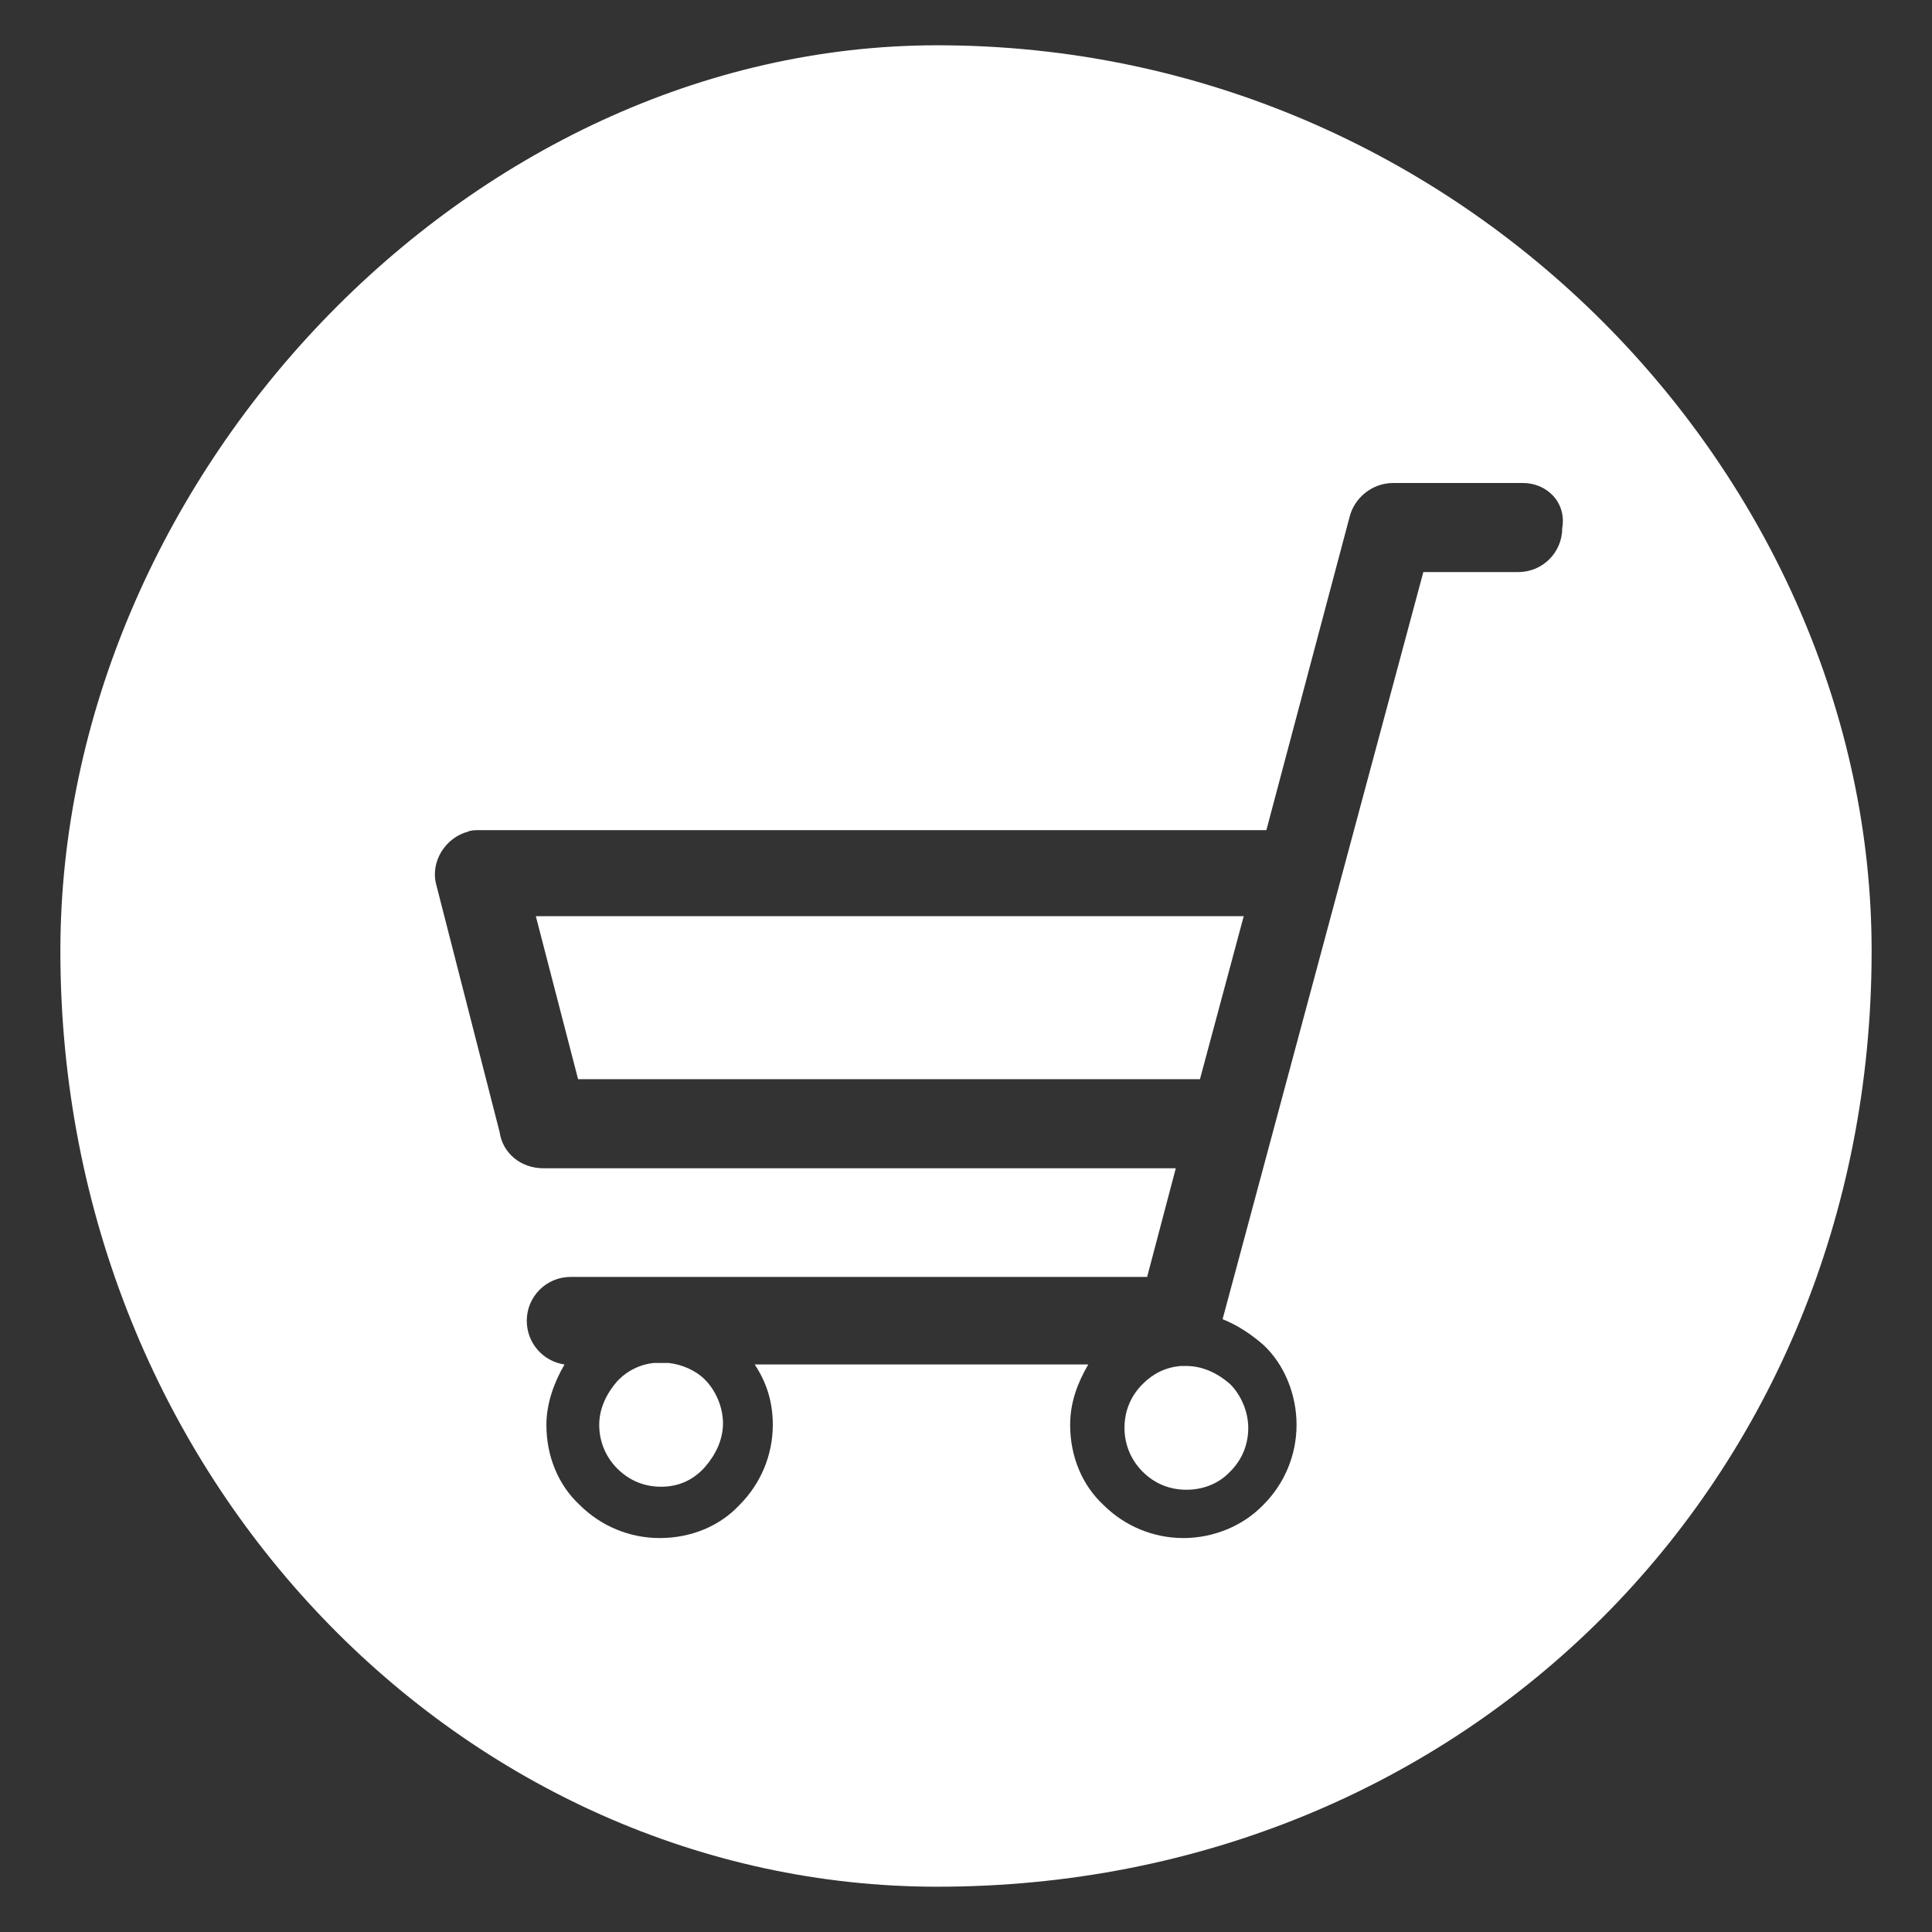
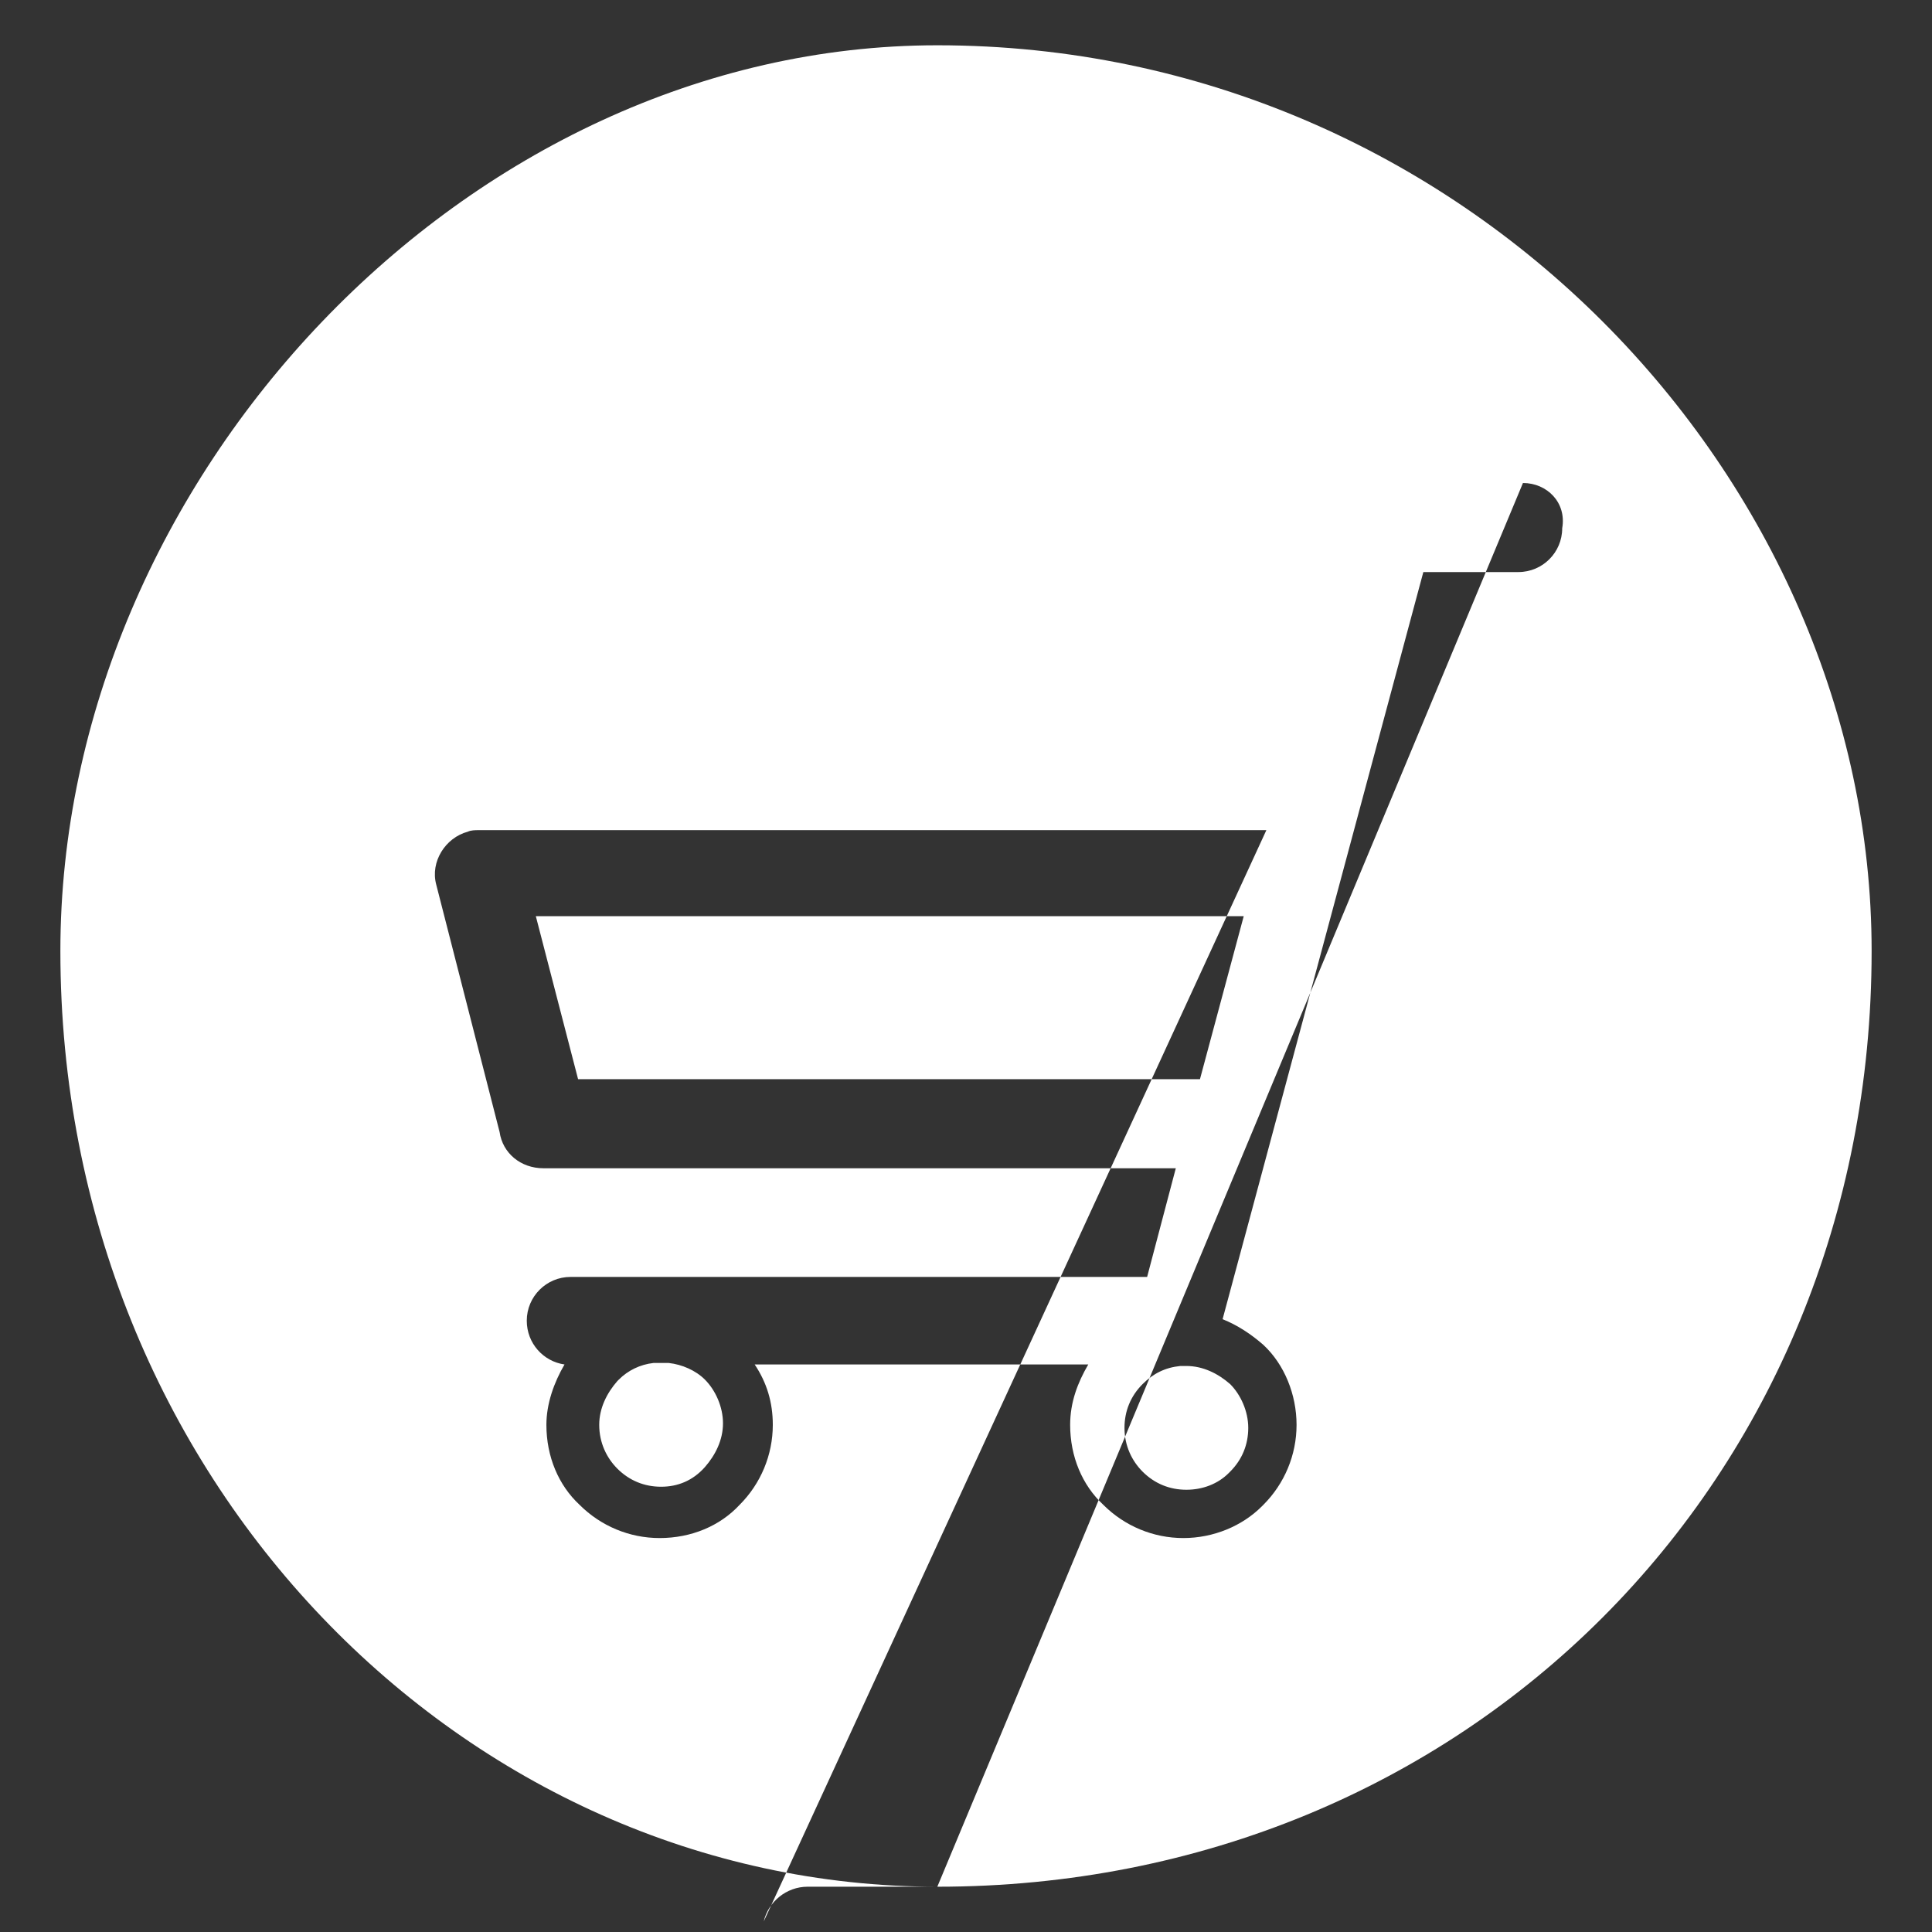
<svg xmlns="http://www.w3.org/2000/svg" version="1.1" id="レイヤー_1" x="0px" y="0px" viewBox="0 0 128 128" style="enable-background:new 0 0 128 128;" xml:space="preserve">
  <rect x="0" y="0" width="128" height="128" fill="#333333" stroke="none" />
  <style type="text/css">
	.st0{fill-rule:evenodd;clip-rule:evenodd;fill:#FFFFFF;}
</style>
-   <path class="st0" d="M62.1,125C30.9,125,4,98.1,4,63C4,31.8,30.9,3,62.1,3C97.1,3,124,31.8,124,63C124,98.1,97.1,125,62.1,125z   M100.9,32h-8.6c-1.4,0-2.6,1-2.9,2.3L83.9,55H31.7v0c-0.2,0-0.5,0-0.7,0.1c-1.5,0.4-2.5,2-2.1,3.5L33.1,75c0.2,1.4,1.4,2.4,2.9,2.4  h41.9L76,84.6H37.8c-1.6,0-2.9,1.3-2.9,2.9c0,1.5,1.1,2.7,2.5,2.9c-0.7,1.2-1.2,2.6-1.2,4c0,2.1,0.8,4,2.2,5.3h0  c1.4,1.4,3.3,2.2,5.3,2.2c2.1,0,4-0.8,5.3-2.2c1.4-1.4,2.2-3.3,2.2-5.3c0-1.5-0.4-2.8-1.2-4h22.1c-0.7,1.2-1.2,2.5-1.2,4  c0,2.1,0.8,4,2.2,5.3c1.4,1.4,3.3,2.2,5.3,2.2c2,0,3.9-0.8,5.2-2.1l0.1-0.1c1.4-1.4,2.2-3.3,2.2-5.3s-0.8-4-2.2-5.3  c-0.8-0.7-1.7-1.3-2.7-1.7l13.3-49.5h6.3c1.6,0,2.9-1.3,2.9-2.9C103.8,33.3,102.5,32,100.9,32z M79.5,71.5H38.3l-2.8-10.8h46.9  L79.5,71.5L79.5,71.5z M78.2,90.5L78.2,90.5c0.1,0,0.2,0,0.4,0h0c1.1,0,2.1,0.5,2.9,1.2h0c0.7,0.7,1.2,1.8,1.2,2.9  c0,1.1-0.4,2.1-1.2,2.9l-0.1,0.1c-0.7,0.7-1.7,1.1-2.8,1.1c-1.1,0-2.1-0.4-2.9-1.2c-0.7-0.7-1.2-1.7-1.2-2.9c0-1.1,0.4-2.1,1.2-2.9  C76.4,91,77.2,90.6,78.2,90.5L78.2,90.5z M43.8,98.5c-1.1,0-2.1-0.4-2.9-1.2c-0.7-0.7-1.2-1.7-1.2-2.9c0-1.1,0.5-2.1,1.2-2.9  l0.1-0.1c0.6-0.6,1.4-1,2.3-1.1h1c0.9,0.1,1.8,0.5,2.4,1.1c0.7,0.7,1.2,1.8,1.2,2.9c0,1.1-0.5,2.1-1.2,2.9  C45.9,98.1,44.9,98.5,43.8,98.5z" />
+   <path class="st0" d="M62.1,125C30.9,125,4,98.1,4,63C4,31.8,30.9,3,62.1,3C97.1,3,124,31.8,124,63C124,98.1,97.1,125,62.1,125z   h-8.6c-1.4,0-2.6,1-2.9,2.3L83.9,55H31.7v0c-0.2,0-0.5,0-0.7,0.1c-1.5,0.4-2.5,2-2.1,3.5L33.1,75c0.2,1.4,1.4,2.4,2.9,2.4  h41.9L76,84.6H37.8c-1.6,0-2.9,1.3-2.9,2.9c0,1.5,1.1,2.7,2.5,2.9c-0.7,1.2-1.2,2.6-1.2,4c0,2.1,0.8,4,2.2,5.3h0  c1.4,1.4,3.3,2.2,5.3,2.2c2.1,0,4-0.8,5.3-2.2c1.4-1.4,2.2-3.3,2.2-5.3c0-1.5-0.4-2.8-1.2-4h22.1c-0.7,1.2-1.2,2.5-1.2,4  c0,2.1,0.8,4,2.2,5.3c1.4,1.4,3.3,2.2,5.3,2.2c2,0,3.9-0.8,5.2-2.1l0.1-0.1c1.4-1.4,2.2-3.3,2.2-5.3s-0.8-4-2.2-5.3  c-0.8-0.7-1.7-1.3-2.7-1.7l13.3-49.5h6.3c1.6,0,2.9-1.3,2.9-2.9C103.8,33.3,102.5,32,100.9,32z M79.5,71.5H38.3l-2.8-10.8h46.9  L79.5,71.5L79.5,71.5z M78.2,90.5L78.2,90.5c0.1,0,0.2,0,0.4,0h0c1.1,0,2.1,0.5,2.9,1.2h0c0.7,0.7,1.2,1.8,1.2,2.9  c0,1.1-0.4,2.1-1.2,2.9l-0.1,0.1c-0.7,0.7-1.7,1.1-2.8,1.1c-1.1,0-2.1-0.4-2.9-1.2c-0.7-0.7-1.2-1.7-1.2-2.9c0-1.1,0.4-2.1,1.2-2.9  C76.4,91,77.2,90.6,78.2,90.5L78.2,90.5z M43.8,98.5c-1.1,0-2.1-0.4-2.9-1.2c-0.7-0.7-1.2-1.7-1.2-2.9c0-1.1,0.5-2.1,1.2-2.9  l0.1-0.1c0.6-0.6,1.4-1,2.3-1.1h1c0.9,0.1,1.8,0.5,2.4,1.1c0.7,0.7,1.2,1.8,1.2,2.9c0,1.1-0.5,2.1-1.2,2.9  C45.9,98.1,44.9,98.5,43.8,98.5z" />
</svg>